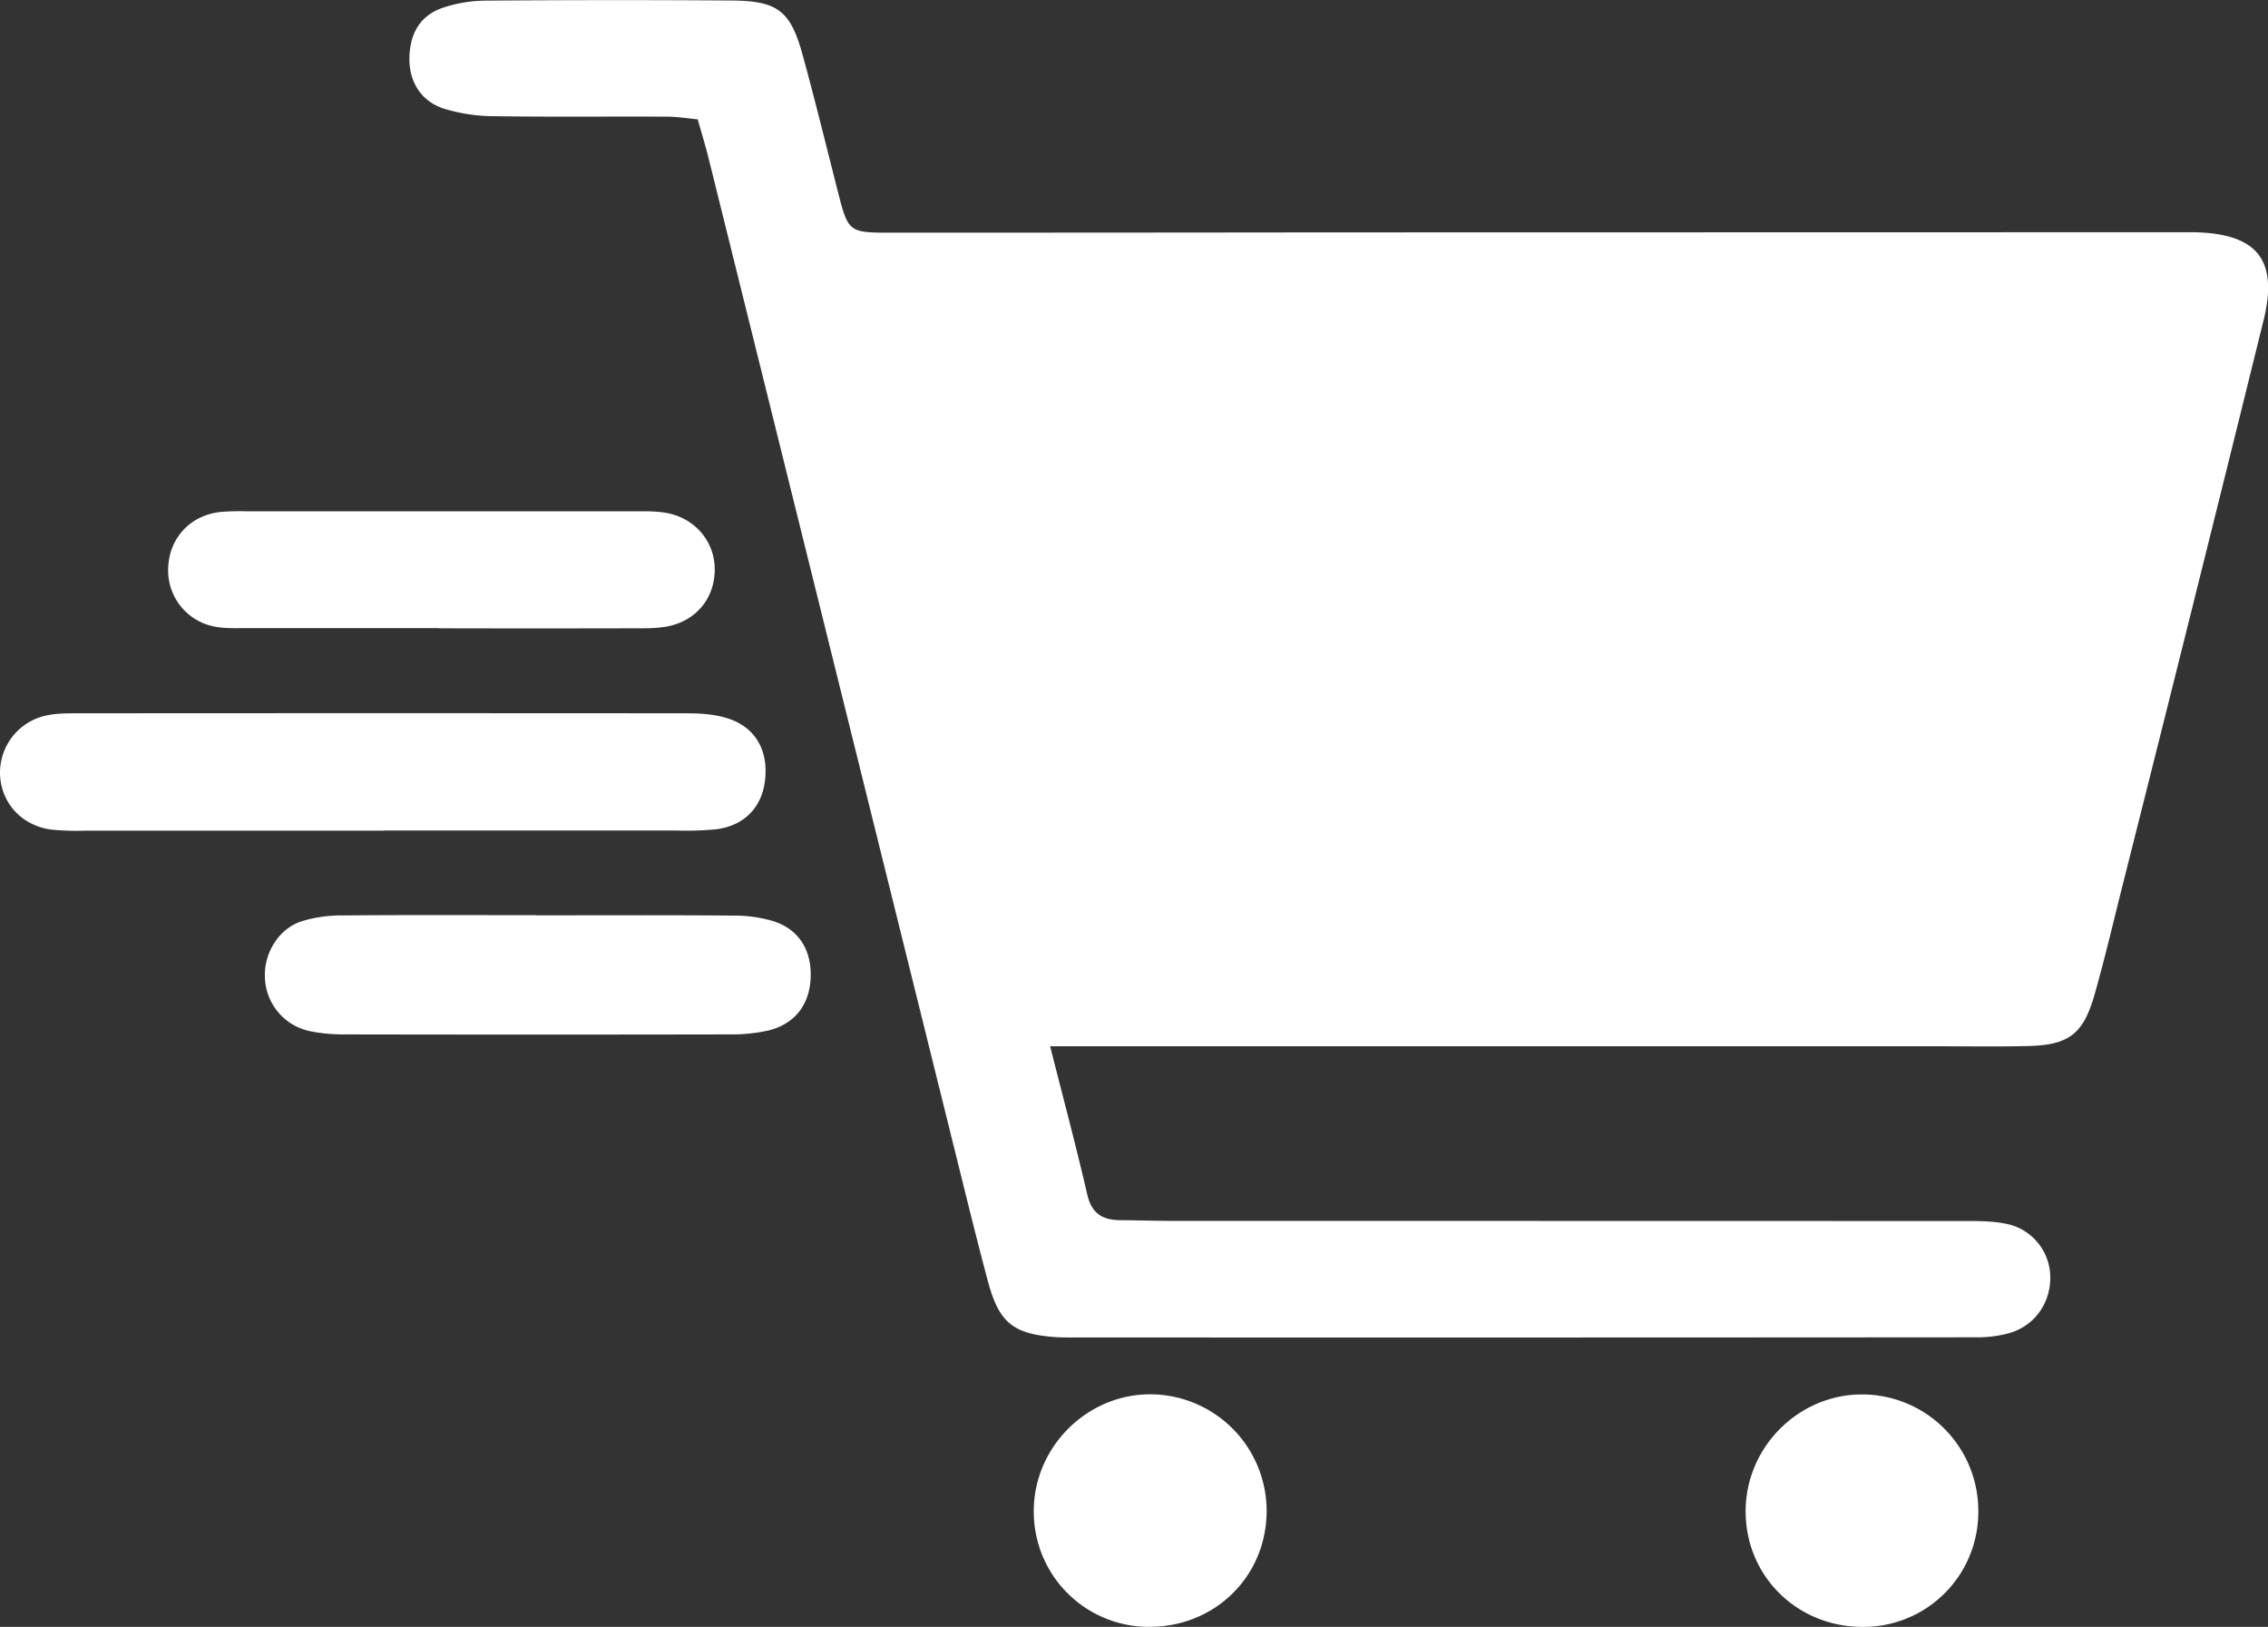
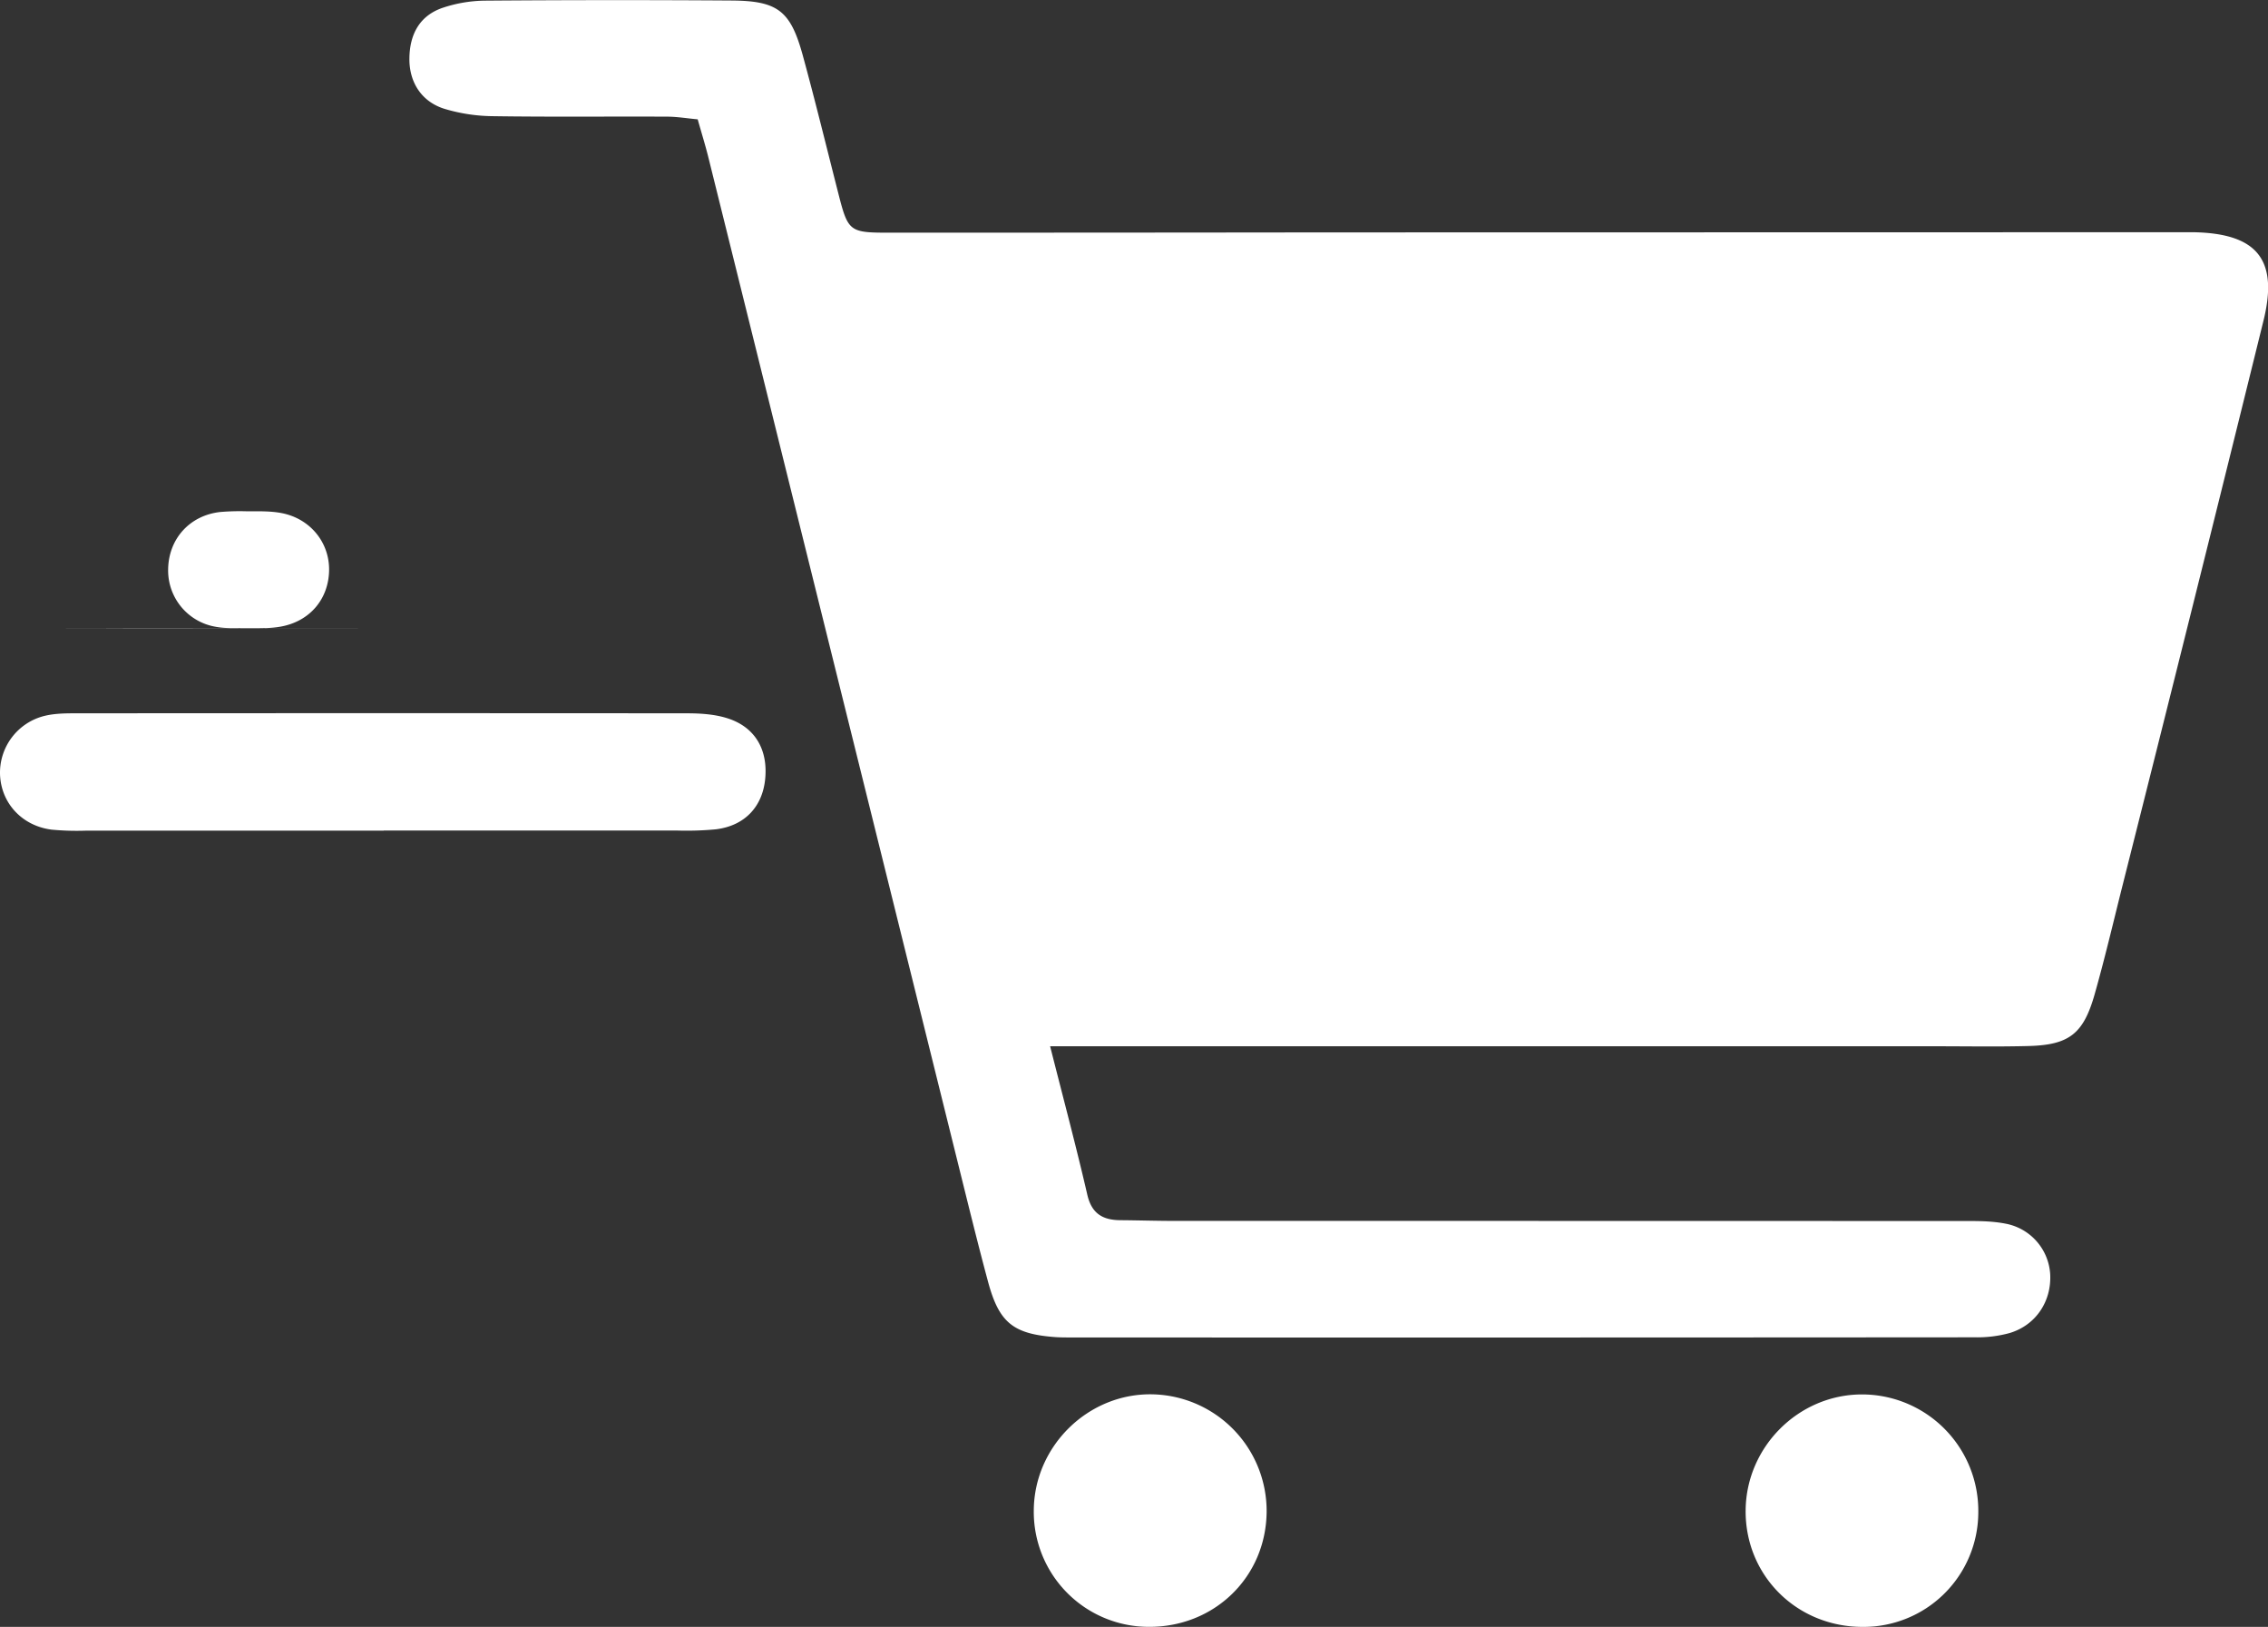
<svg xmlns="http://www.w3.org/2000/svg" viewBox="0 0 913.84 655.35" data-name="Layer 1" id="Layer_1">
  <rect x="0" y="0" width="913.84" height="655.35" fill="#333333" stroke="none" />
  <defs>
    <style>.cls-1{fill:#fff;}</style>
  </defs>
  <path transform="translate(-255.64 -405.74)" d="M678.76,827.19c5.5,21.71,10.58,40.71,15,59.87,1.76,7.58,6.23,10.16,13.27,10.21,7.26.05,14.53.29,21.79.29q158,0,316,.05c6.21,0,12.54-.15,18.6,1a22.08,22.08,0,0,1,18.3,20.41c.59,10.89-5.76,20.56-16.35,23.71a49,49,0,0,1-13.78,1.72q-182.16.14-364.3.06c-2.08,0-4.16,0-6.23-.13-17.1-1.23-22.84-5.72-27.31-22.31-4.31-16-8.24-32.13-12.24-48.22Q591.35,671.61,541.13,469.4c-1.24-5-2.76-9.88-4.37-15.59-4.29-.39-8.29-1.07-12.28-1.08-23.36-.11-46.71.16-70.06-.19a69.84,69.84,0,0,1-19.82-3c-9.2-2.92-14.11-10.77-14-20.27.11-9.71,4.1-17.32,13.66-20.47A55.44,55.44,0,0,1,451,406q49.82-.39,99.63-.05c18.51.16,23.58,4.23,28.5,22.21,5.06,18.49,9.6,37.13,14.35,55.7,3.83,15,4.44,15.61,19.94,15.61q88.74,0,177.48-.11l345.61-.07c1,0,2.08,0,3.11,0,25.44.52,34.11,11,28.06,35.53q-28.32,114.75-57.25,229.35c-3.52,14.08-6.86,28.21-10.82,42.17-4.52,15.9-10.3,20.33-26.58,20.77-12.44.33-24.9.1-37.36.1H678.76Z" class="cls-1" />
  <path transform="translate(-255.64 -405.74)" d="M410.27,740.35q-60,0-119.89,0a108.61,108.61,0,0,1-14-.41c-11.78-1.54-20.07-10.46-20.71-21.75a23.57,23.57,0,0,1,18.09-24.11c4.46-1.06,9.26-1,13.91-1q122.22-.09,244.44,0c5.63,0,11.53.34,16.81,2.06,11,3.56,16.14,12.6,15.05,24.23-1.05,11.32-8.23,19-19.84,20.44a125.71,125.71,0,0,1-15.54.5q-59.18,0-118.33,0Z" class="cls-1" />
-   <path transform="translate(-255.64 -405.74)" d="M471.44,774.47c26.43,0,52.85-.13,79.27.1a55.46,55.46,0,0,1,16.76,2.31c10.31,3.43,15.29,11.88,14.8,22.93-.49,10.78-6.53,18.56-17.24,21.09a67.78,67.78,0,0,1-15.39,1.53q-77.73.15-155.44,0a66.44,66.44,0,0,1-13.87-1.35,22.79,22.79,0,0,1-17.91-20.79c-.77-9.94,5.08-20.16,14.56-23.37a54.18,54.18,0,0,1,16.74-2.41c25.91-.24,51.82-.11,77.72-.11Z" class="cls-1" />
-   <path transform="translate(-255.64 -405.74)" d="M432.43,658.76q-38.85,0-77.69,0c-4.14,0-8.37.2-12.4-.57A23,23,0,0,1,323.39,635c.21-12.18,8.62-21.57,20.87-23a93.54,93.54,0,0,1,10.86-.29q77.7,0,155.39,0c4.66,0,9.41-.15,13.94.71,11.59,2.22,19.35,11.86,19.18,23.05-.17,11.55-7.73,20.6-19.56,22.7-4.55.8-9.29.66-13.94.67q-38.85.09-77.7,0Z" class="cls-1" />
+   <path transform="translate(-255.64 -405.74)" d="M432.43,658.76q-38.85,0-77.69,0c-4.14,0-8.37.2-12.4-.57A23,23,0,0,1,323.39,635c.21-12.18,8.62-21.57,20.87-23a93.54,93.54,0,0,1,10.86-.29c4.66,0,9.41-.15,13.94.71,11.59,2.22,19.35,11.86,19.18,23.05-.17,11.55-7.73,20.6-19.56,22.7-4.55.8-9.29.66-13.94.67q-38.85.09-77.7,0Z" class="cls-1" />
  <path transform="translate(-255.64 -405.74)" d="M718.12,1061.08a46.34,46.34,0,0,1-45.94-46.85c.13-26,22-47.39,47.91-46.81A47,47,0,0,1,766,1014.6C765.85,1041,744.9,1061.4,718.12,1061.08Z" class="cls-1" />
  <path transform="translate(-255.64 -405.74)" d="M1052.75,1015a46.24,46.24,0,0,1-46.61,46.1c-26.66,0-47.5-20.85-47.13-47.23.36-25.44,21.39-46.33,46.74-46.41A46.89,46.89,0,0,1,1052.75,1015Z" class="cls-1" />
</svg>